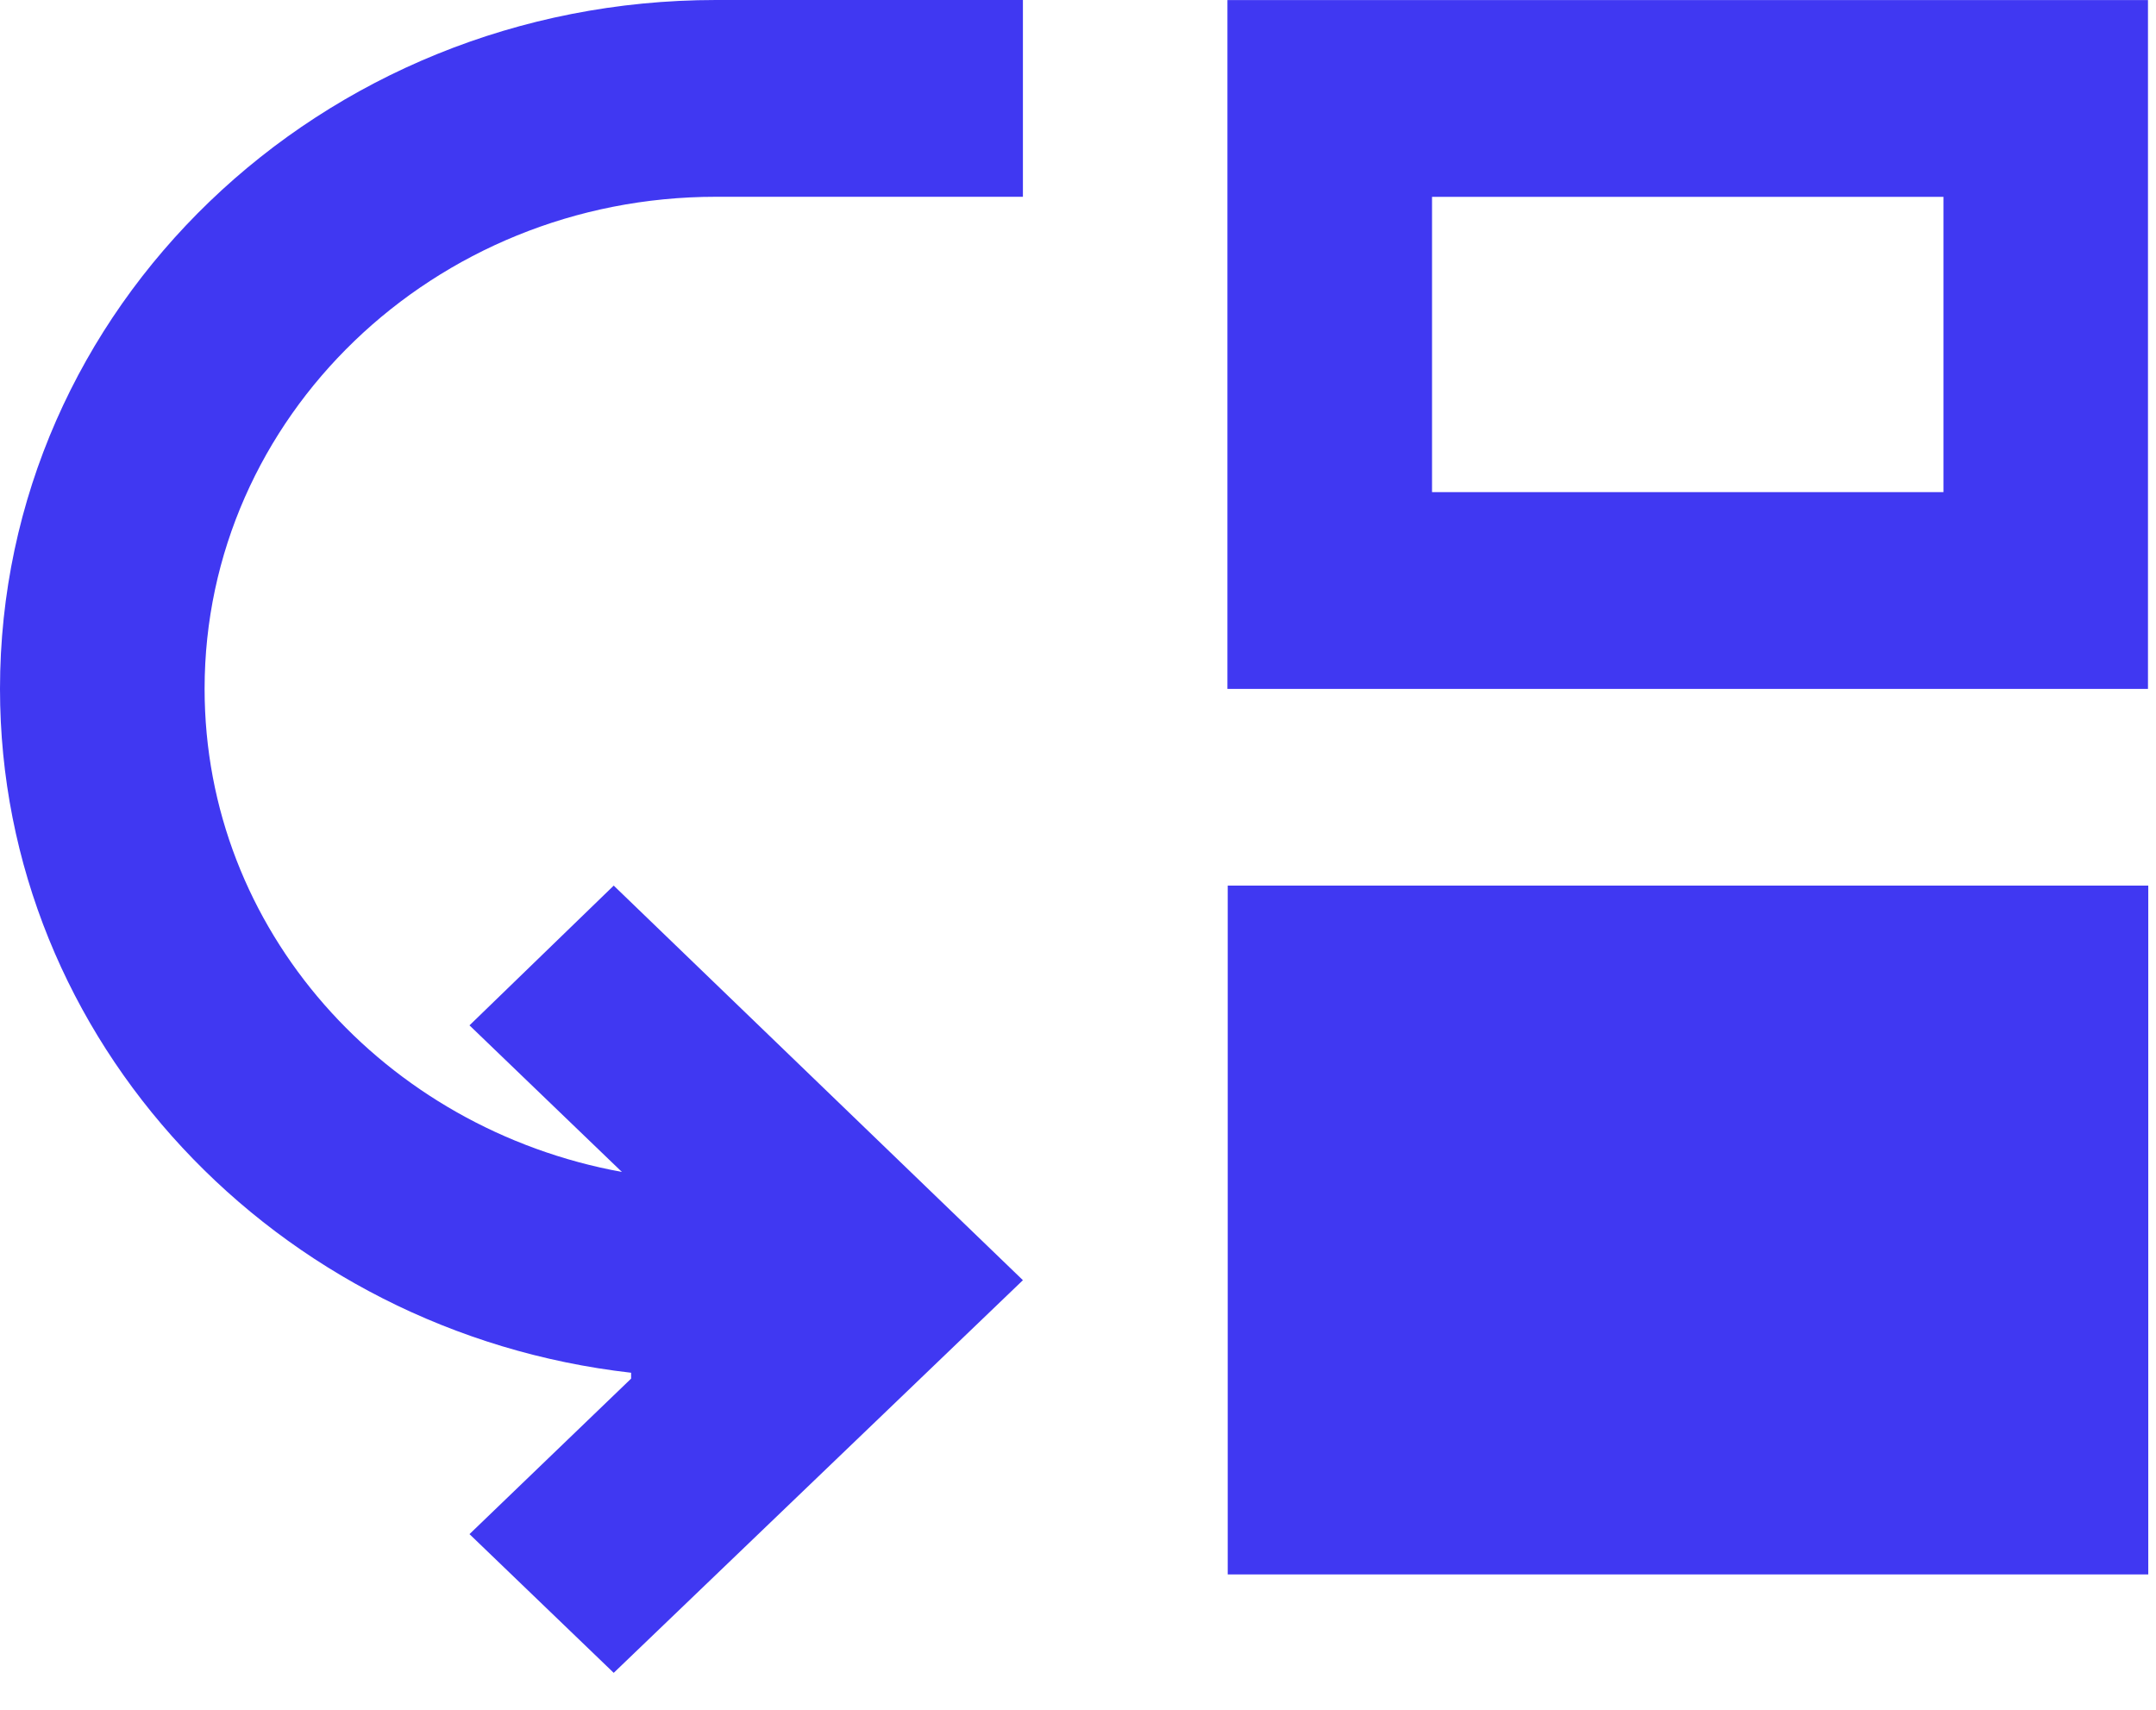
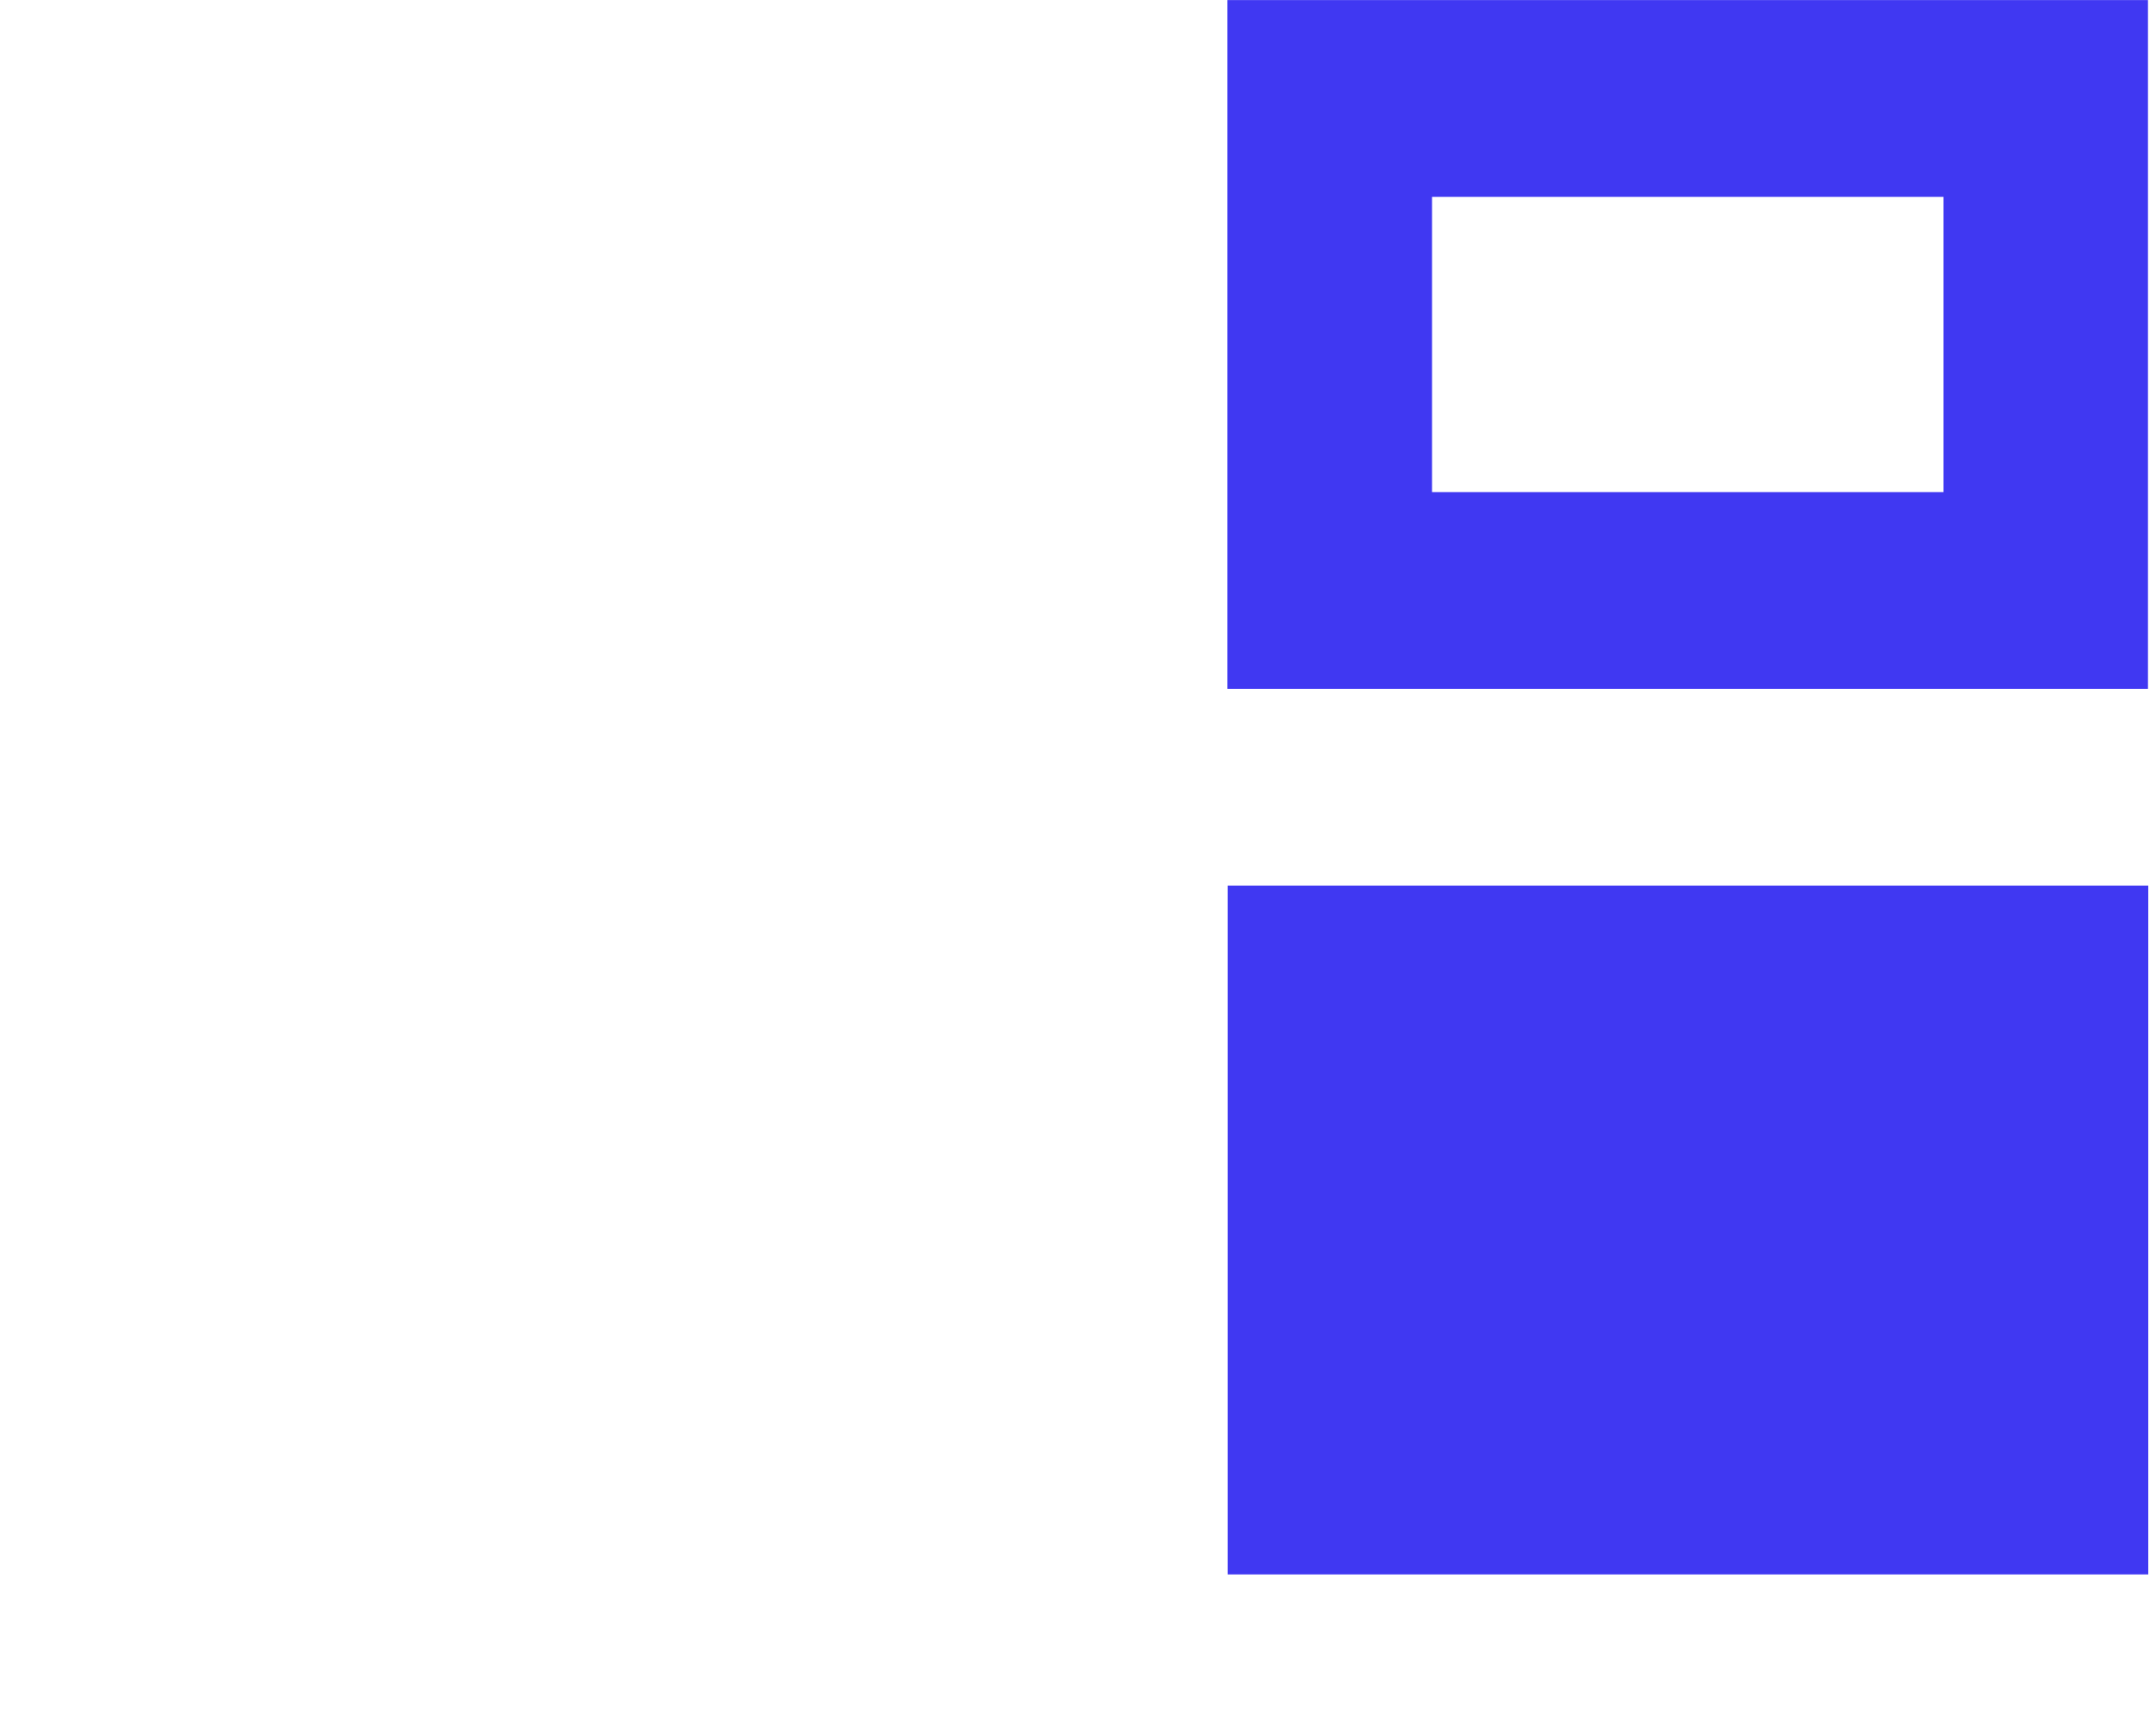
<svg xmlns="http://www.w3.org/2000/svg" width="29" height="23" viewBox="0 0 29 23" fill="none">
  <path d="M28.892 9.267V0.001H16.51V9.267H28.892ZM26.141 6.62H19.262V2.648H26.141V6.62Z" fill="#4038F2" />
-   <path d="M2.752 9.266C2.752 12.509 5.173 15.183 8.365 15.765L6.315 13.793L8.255 11.913L13.759 17.221L8.255 22.503L6.315 20.637L8.489 18.545V18.466C3.715 17.923 0 14.005 0 9.266C0 4.143 4.306 0 9.631 0H13.759V2.647H9.631C5.834 2.647 2.752 5.613 2.752 9.266Z" fill="#4038F2" />
  <path d="M28.896 11.913H16.514V21.179H28.896V11.913Z" fill="#4038F2" />
</svg>